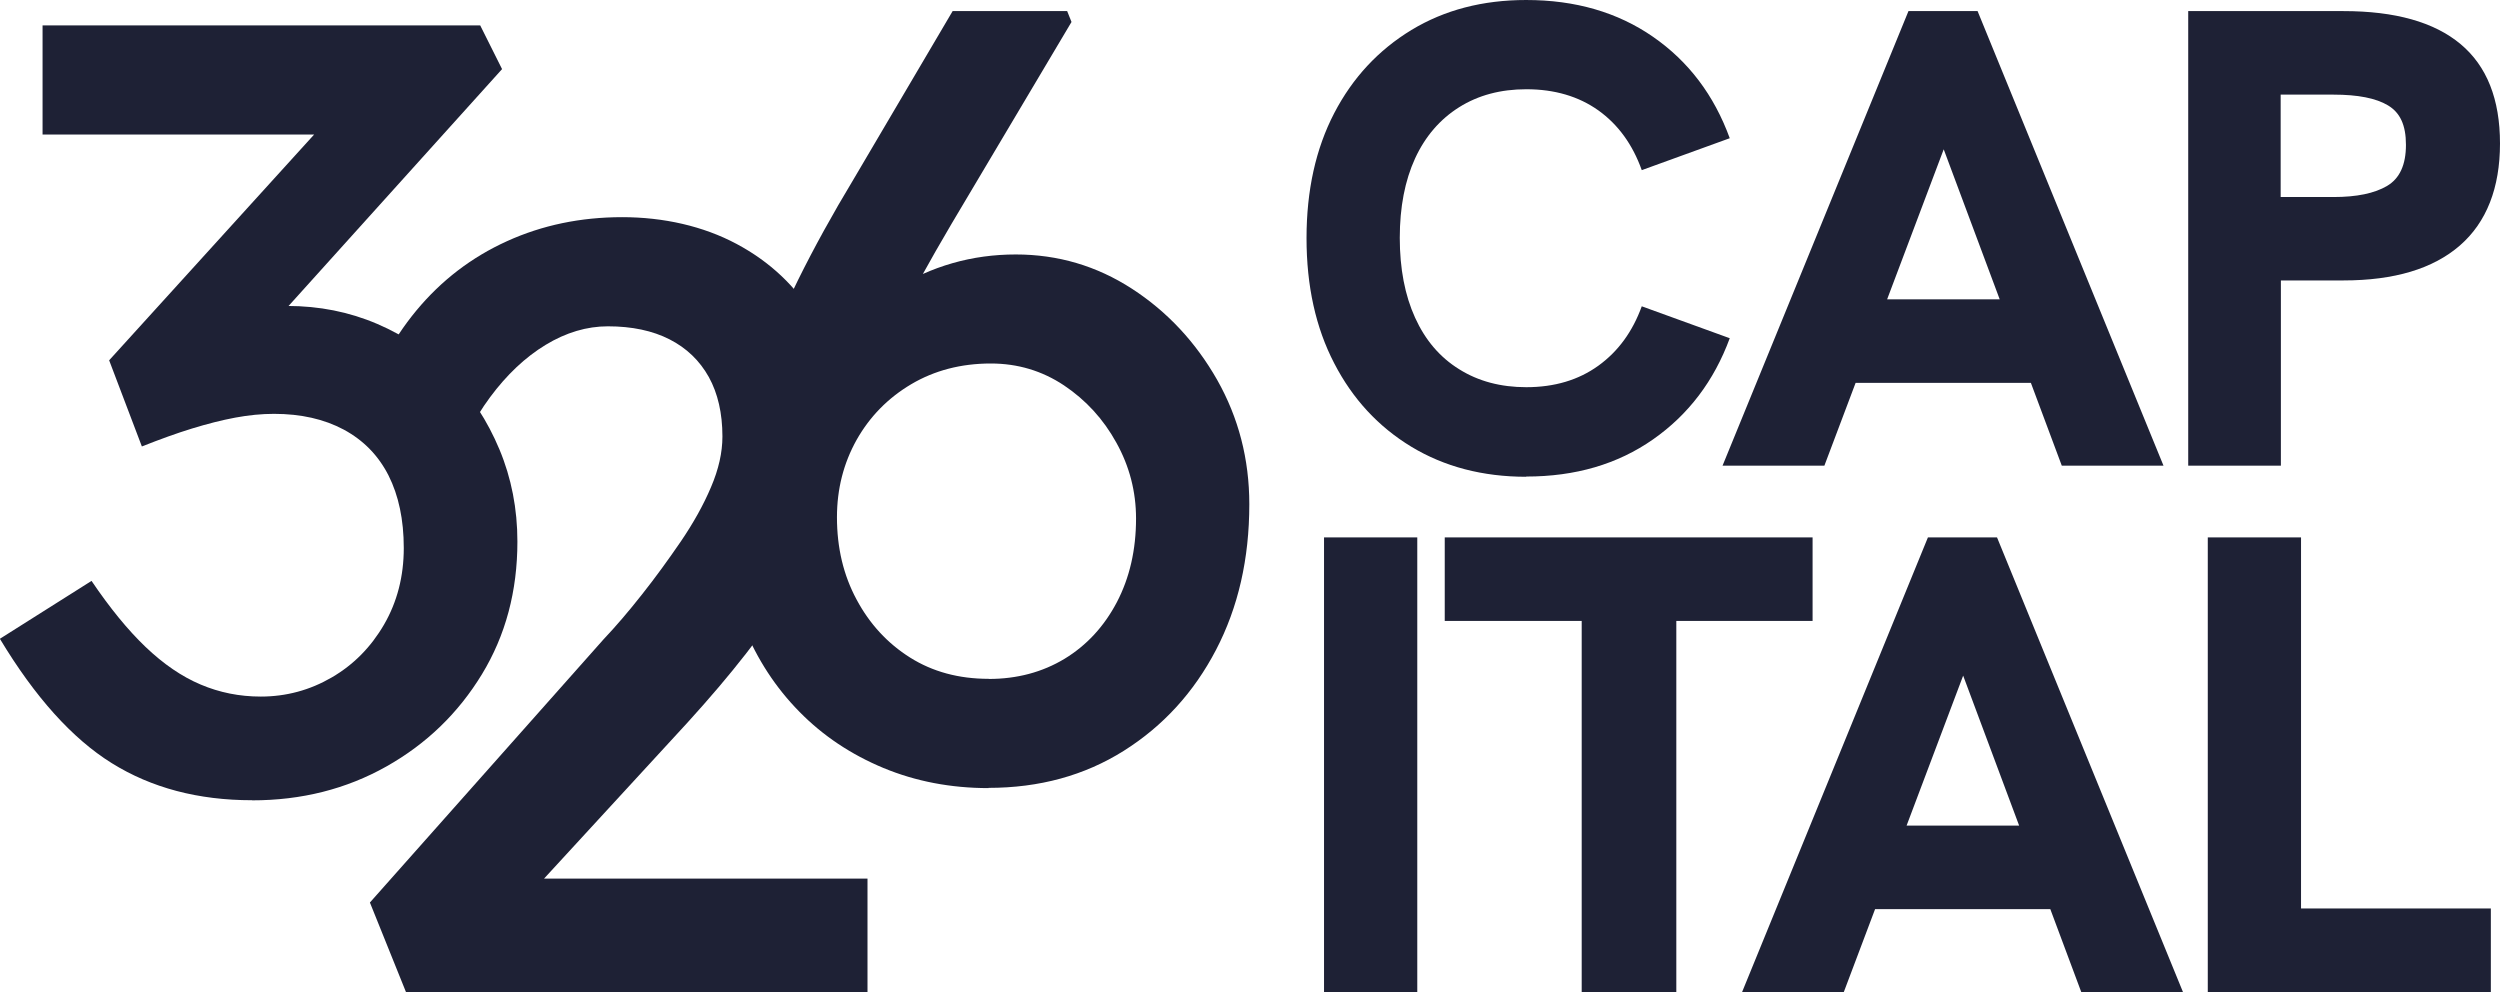
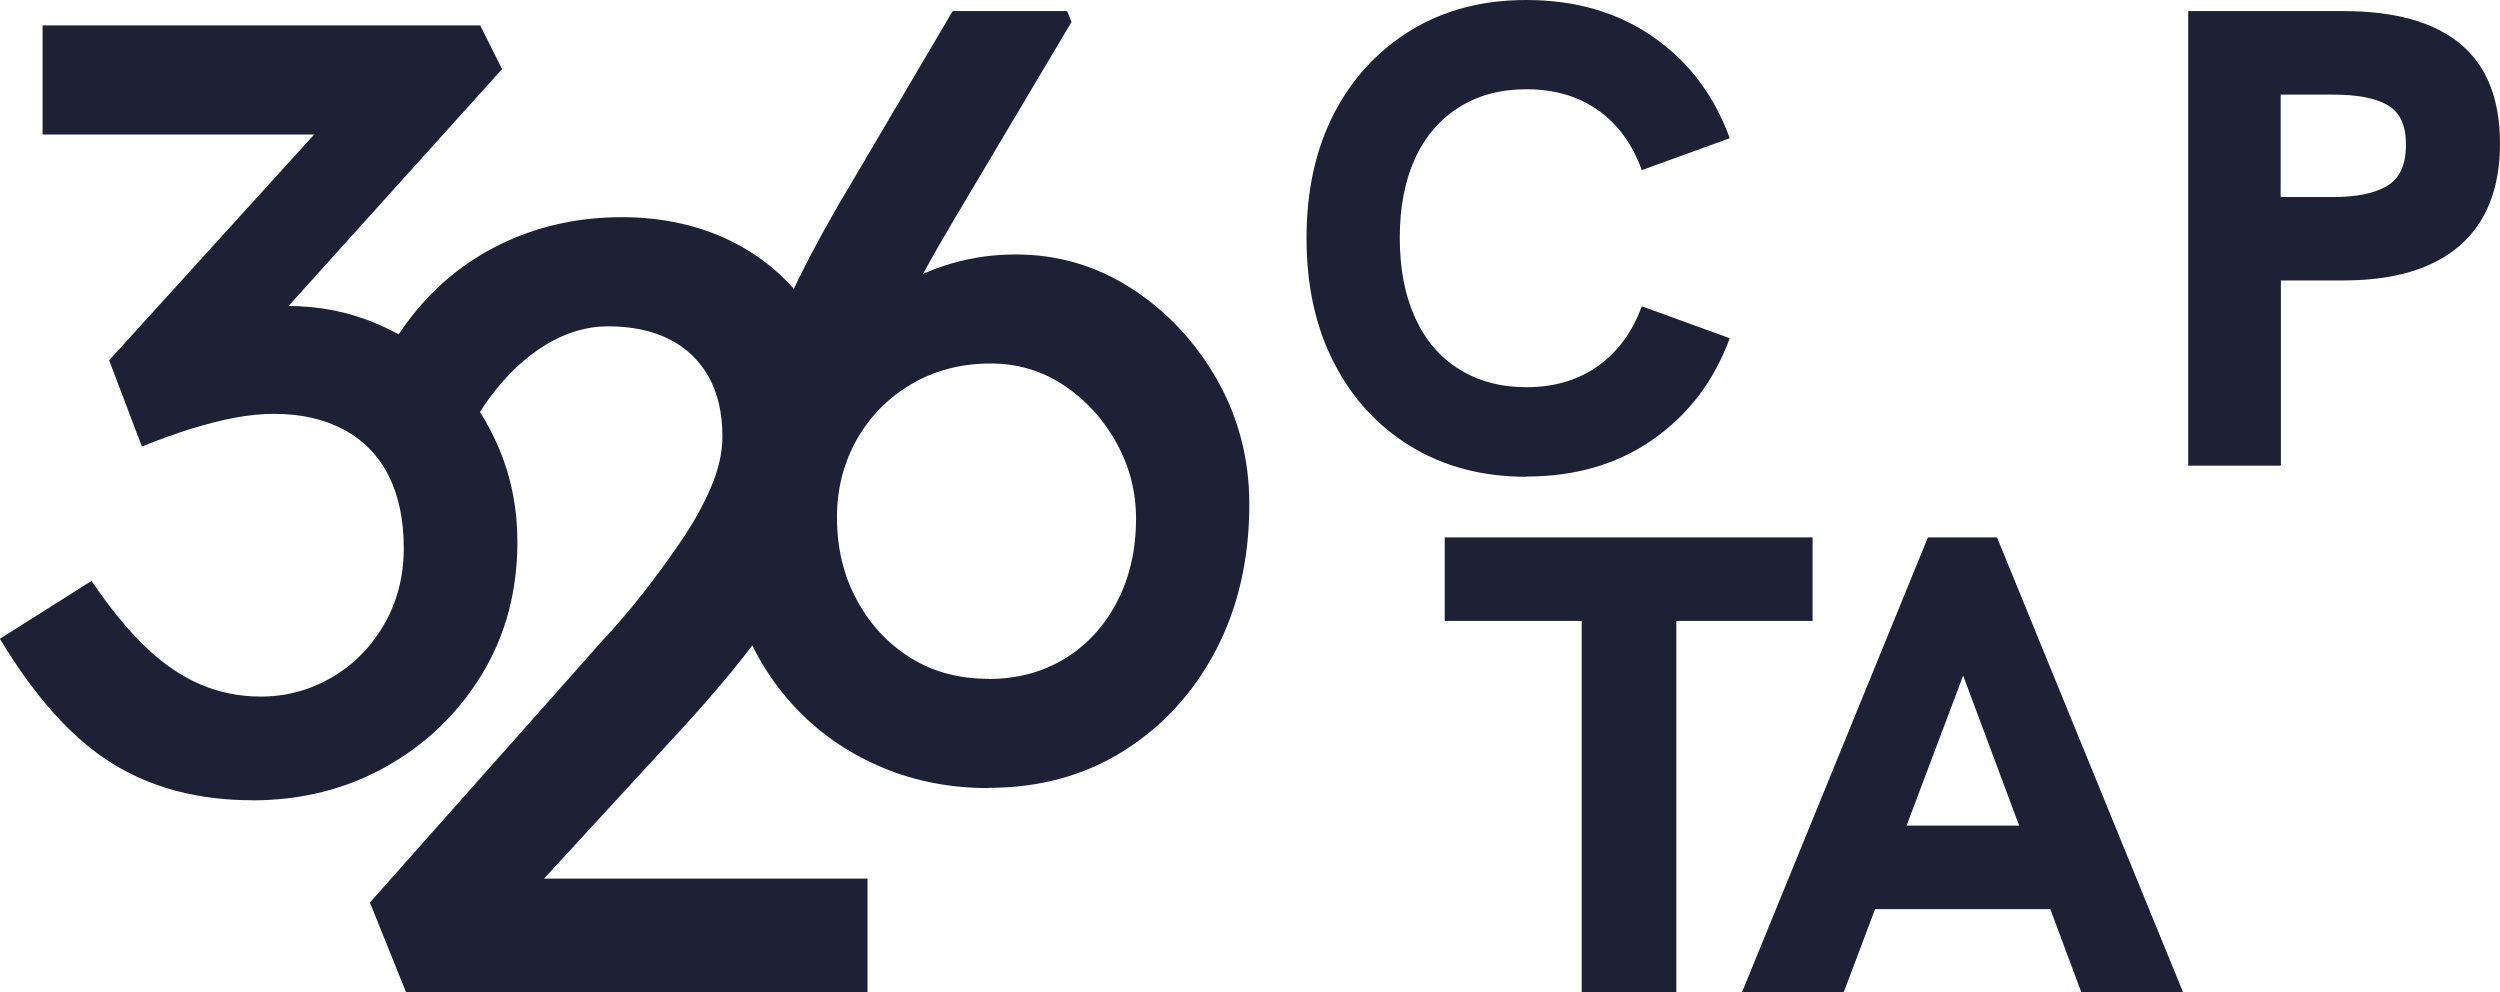
<svg xmlns="http://www.w3.org/2000/svg" id="Layer_2" data-name="Layer 2" viewBox="0 0 218.5 86.7">
  <defs>
    <style>
      .cls-1 {
        fill: #1e2135;
      }
    </style>
  </defs>
  <g id="Layer_1-2" data-name="Layer 1">
    <g>
      <path class="cls-1" d="m22.03,69.94c-4.71,0-8.79-1.08-12.26-3.24-3.47-2.16-6.72-5.79-9.78-10.87l8.01-5.06c1.59,2.35,3.16,4.28,4.72,5.77,1.56,1.49,3.16,2.59,4.82,3.29,1.65.7,3.4,1.05,5.25,1.05,2.22,0,4.29-.56,6.2-1.67,1.91-1.11,3.43-2.65,4.58-4.63,1.14-1.97,1.72-4.2,1.72-6.68s-.45-4.59-1.33-6.34c-.89-1.75-2.19-3.08-3.91-4.01-1.72-.92-3.75-1.38-6.1-1.38-1.08,0-2.21.11-3.39.33-1.18.22-2.43.54-3.77.95-1.34.41-2.8.94-4.39,1.57l-2.86-7.53L30.14,8.8l2,2.96H3.72V2.22h38.25l1.91,3.82-21.84,24.23-2.38-2.48c.51-.25,1.35-.49,2.53-.72,1.18-.22,2.15-.33,2.91-.33,2.8,0,5.42.52,7.87,1.57,2.45,1.05,4.58,2.51,6.39,4.39,1.81,1.88,3.24,4.07,4.29,6.58,1.05,2.51,1.57,5.2,1.57,8.06,0,4.32-1.03,8.19-3.1,11.59-2.07,3.4-4.85,6.09-8.35,8.06-3.5,1.97-7.41,2.96-11.73,2.96Z" />
      <path class="cls-1" d="m35.48,86.7l-3.15-7.82,20.41-22.99c1.08-1.14,2.21-2.46,3.39-3.96,1.18-1.49,2.3-3.04,3.39-4.63,1.08-1.59,1.96-3.16,2.62-4.72.67-1.56,1-3.04,1-4.43,0-2.03-.4-3.77-1.19-5.2-.8-1.43-1.94-2.53-3.43-3.29-1.49-.76-3.29-1.14-5.39-1.14-1.84,0-3.66.54-5.44,1.62-1.78,1.08-3.4,2.61-4.86,4.58-1.46,1.97-2.61,4.26-3.43,6.87l-7.92-4.96c1.08-3.69,2.72-6.85,4.91-9.49,2.19-2.64,4.83-4.66,7.92-6.06,3.08-1.4,6.44-2.1,10.06-2.1s7.09.78,10.01,2.34c2.92,1.56,5.21,3.72,6.87,6.49,1.65,2.77,2.48,5.96,2.48,9.59,0,1.46-.16,2.96-.48,4.48-.32,1.53-.83,3.1-1.53,4.72-.7,1.62-1.59,3.31-2.67,5.06-1.08,1.75-2.37,3.58-3.86,5.48-1.49,1.91-3.19,3.91-5.1,6.01l-15.17,16.5-1.91-2.86h32.81v9.92h-40.34Z" />
      <path class="cls-1" d="m86.41,68.88c-3.31,0-6.38-.59-9.2-1.76-2.83-1.18-5.28-2.81-7.34-4.91-2.07-2.1-3.69-4.58-4.86-7.44-1.18-2.86-1.76-6.01-1.76-9.44,0-1.72.24-3.64.72-5.77.48-2.13,1.21-4.47,2.19-7.01.99-2.54,2.18-5.23,3.58-8.06,1.4-2.83,3.02-5.77,4.86-8.82L83.26.97h10.01l.38.95-10.49,17.65c-1.91,3.24-3.61,6.33-5.1,9.25-1.49,2.93-2.75,5.67-3.77,8.25-1.02,2.57-1.78,4.91-2.29,7.01l-2.29-9.82c1.21-1.97,2.51-3.7,3.91-5.2,1.4-1.49,2.91-2.75,4.53-3.77,1.62-1.02,3.32-1.78,5.1-2.29,1.78-.51,3.62-.76,5.53-.76,3.69,0,7.07,1,10.16,3,3.08,2,5.56,4.66,7.44,7.96,1.87,3.31,2.81,6.93,2.81,10.87,0,4.77-.97,9.01-2.91,12.73-1.94,3.72-4.63,6.66-8.06,8.82-3.43,2.16-7.38,3.24-11.83,3.24Zm0-9.54c2.48,0,4.69-.59,6.63-1.76,1.94-1.18,3.46-2.83,4.58-4.96,1.11-2.13,1.67-4.56,1.67-7.3,0-2.35-.57-4.56-1.72-6.63-1.14-2.07-2.67-3.73-4.58-5.01-1.91-1.27-4.04-1.91-6.39-1.91-2.61,0-4.93.61-6.96,1.81-2.04,1.21-3.62,2.83-4.77,4.86-1.14,2.04-1.72,4.29-1.72,6.77,0,2.67.57,5.07,1.72,7.2,1.14,2.13,2.7,3.82,4.67,5.06,1.97,1.24,4.26,1.86,6.87,1.86Z" />
      <g>
        <path class="cls-1" d="m133.39,41.67c-3.8,0-7.15-.88-10.03-2.62-2.89-1.75-5.14-4.18-6.75-7.3-1.62-3.12-2.42-6.76-2.42-10.94s.81-7.82,2.42-10.92c1.61-3.1,3.87-5.52,6.75-7.27,2.89-1.75,6.23-2.62,10.03-2.62,4.29,0,7.99,1.07,11.09,3.22,3.1,2.15,5.33,5.1,6.7,8.86l-7.69,2.79c-.8-2.24-2.06-3.98-3.79-5.22-1.73-1.23-3.83-1.85-6.3-1.85-2.24,0-4.2.52-5.87,1.57-1.67,1.05-2.96,2.54-3.85,4.47-.89,1.94-1.34,4.26-1.34,6.95s.45,5.03,1.34,6.98c.89,1.96,2.17,3.46,3.85,4.5,1.67,1.05,3.63,1.57,5.87,1.57,2.47,0,4.57-.63,6.3-1.88,1.73-1.25,2.99-2.98,3.79-5.19l7.69,2.79c-1.37,3.72-3.6,6.67-6.7,8.84-3.1,2.17-6.79,3.25-11.09,3.25Z" />
-         <path class="cls-1" d="m150.55,40.7L166.8.97h6.04l16.25,39.73h-8.89l-10.32-27.65-10.43,27.65h-8.89Zm11.17-7.24l2.56-7.3h11.12l2.62,7.3h-16.3Z" />
        <path class="cls-1" d="m191.25,40.7V.97h13.57c4.52,0,7.93.96,10.23,2.88,2.3,1.92,3.45,4.82,3.45,8.69s-1.17,6.89-3.51,8.92c-2.34,2.03-5.73,3.05-10.17,3.05h-5.47v16.19h-8.09Zm8.09-23.48h4.62c2.01,0,3.57-.32,4.67-.97,1.1-.65,1.65-1.84,1.65-3.59s-.52-2.82-1.57-3.45c-1.05-.63-2.63-.94-4.76-.94h-4.62v8.95Z" />
-         <path class="cls-1" d="m115.72,86.7v-39.73h8.15v39.73h-8.15Z" />
        <path class="cls-1" d="m138.24,86.7v-32.43h-11.97v-7.3h32.15v7.3h-11.91v32.43h-8.27Z" />
        <path class="cls-1" d="m152.26,86.7l16.24-39.73h6.04l16.25,39.73h-8.89l-10.32-27.65-10.43,27.65h-8.89Zm11.17-7.24l2.56-7.3h11.12l2.62,7.3h-16.3Z" />
-         <path class="cls-1" d="m192.96,86.7v-39.73h8.15v32.43h16.59v7.3h-24.74Z" />
      </g>
    </g>
  </g>
</svg>